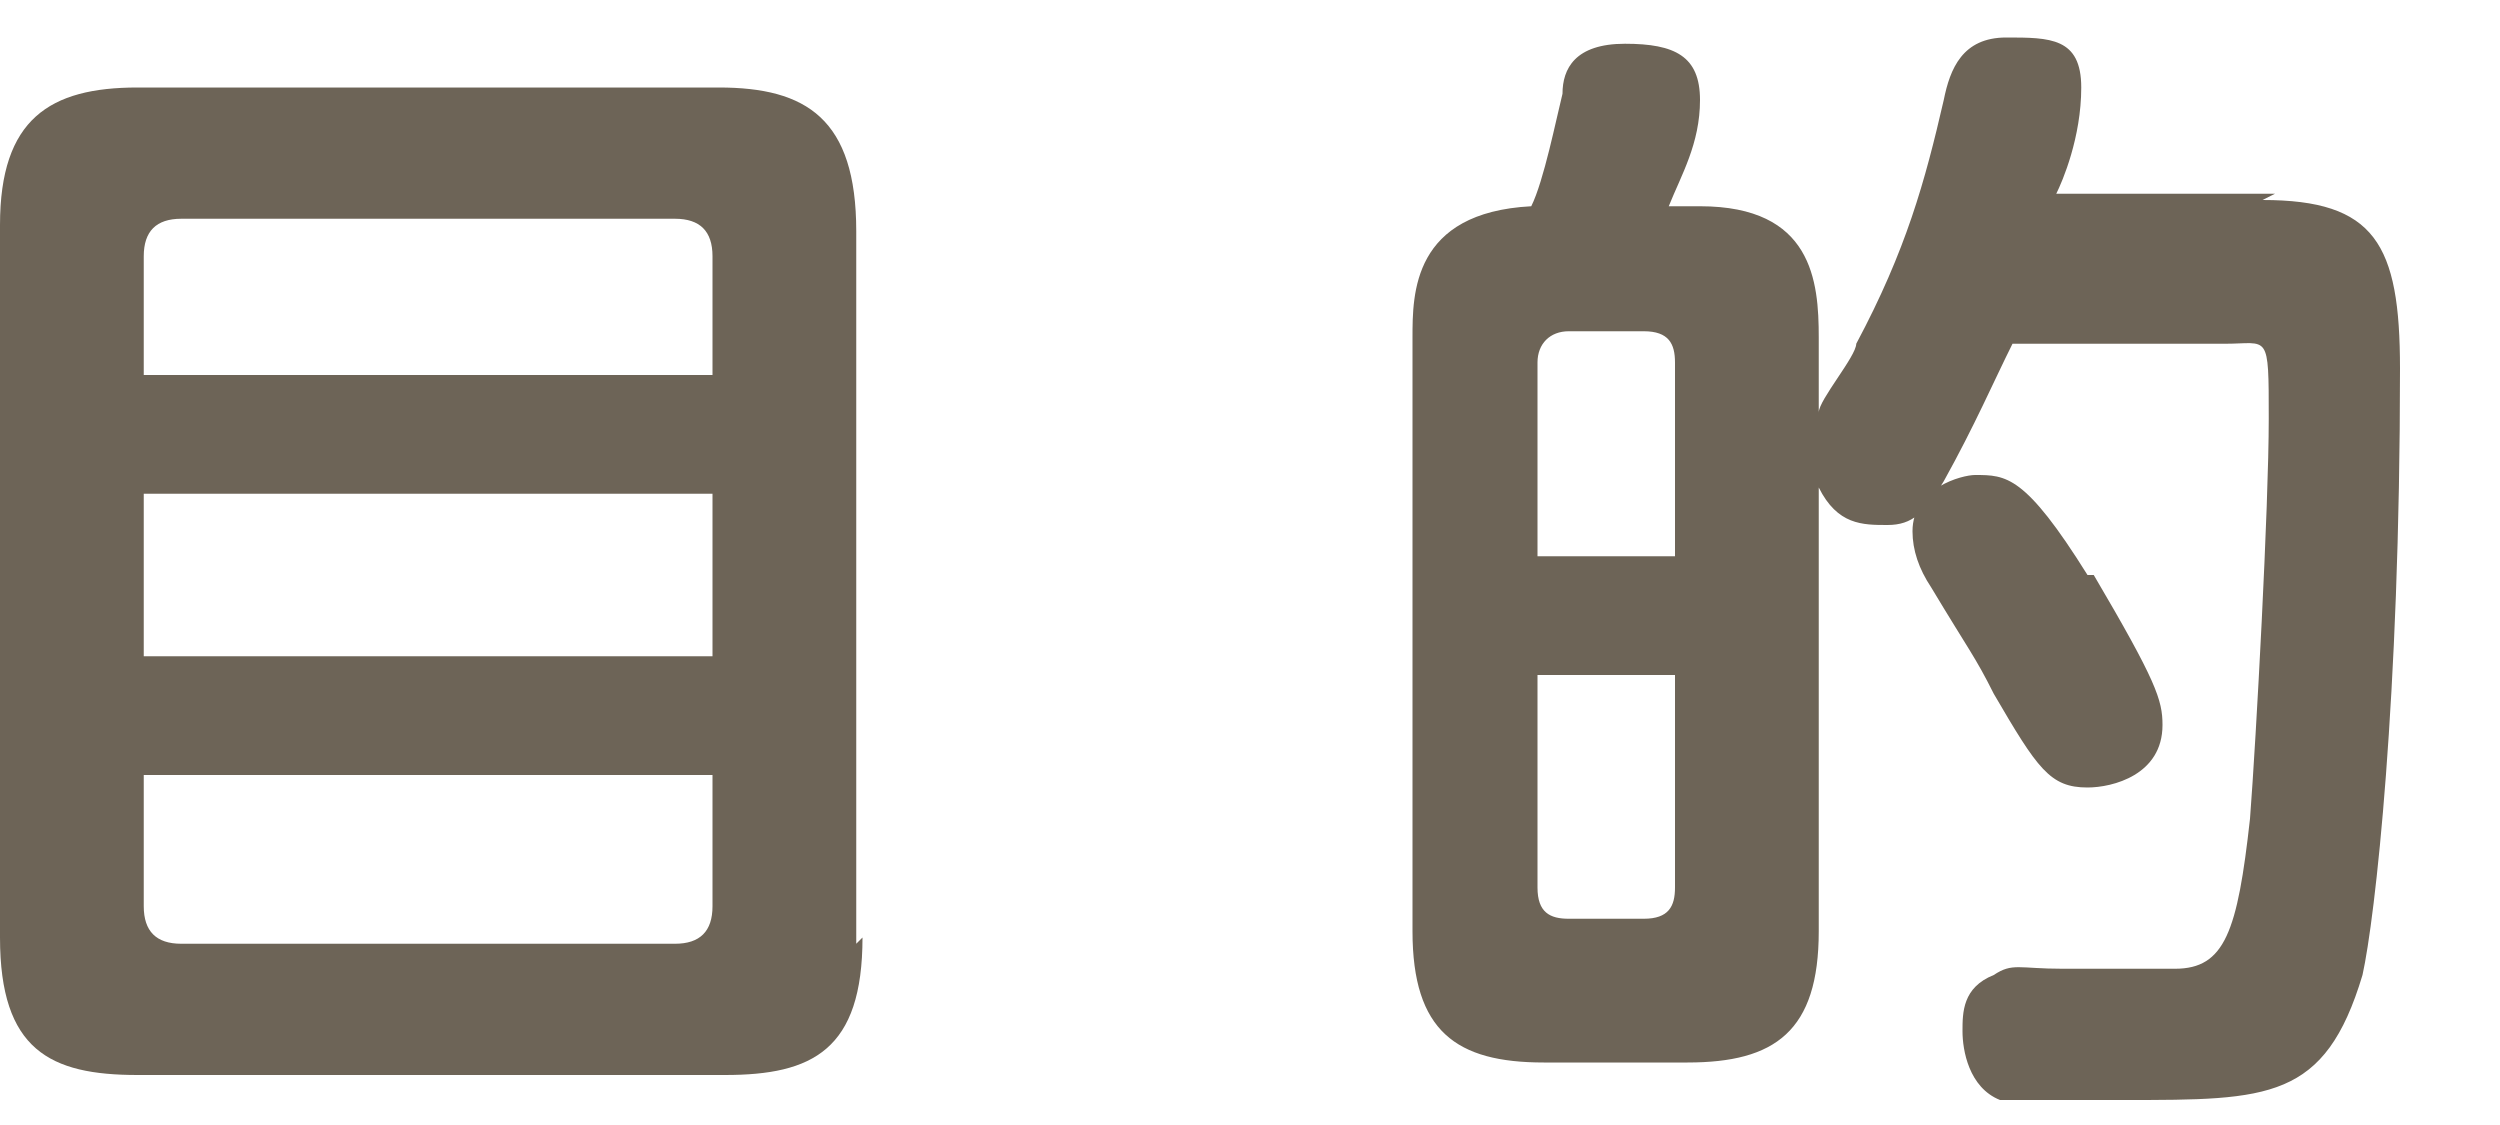
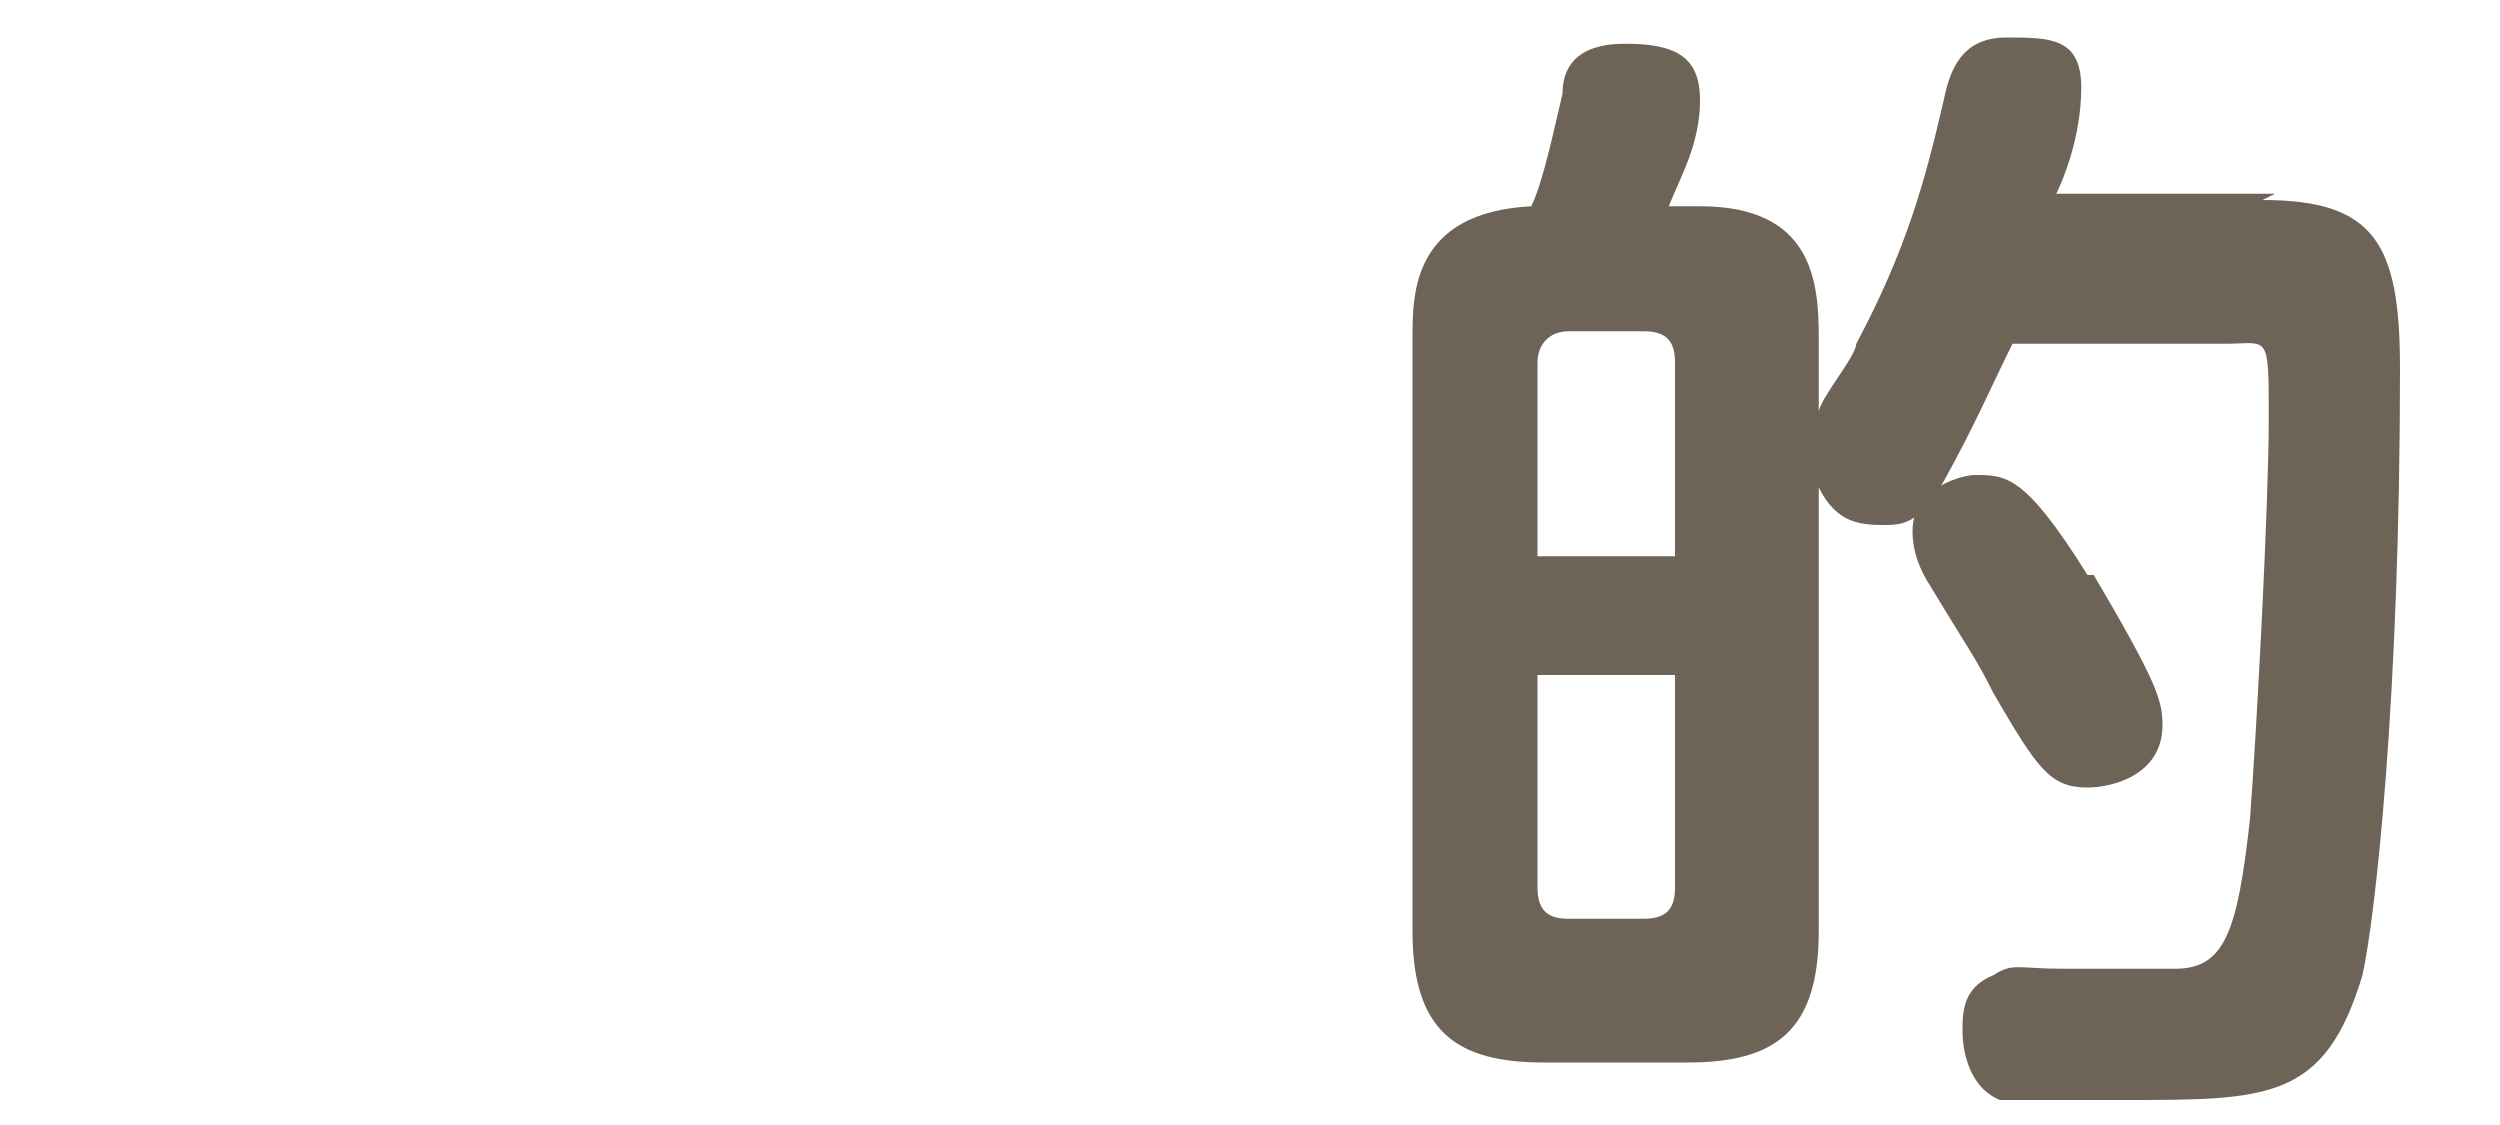
<svg xmlns="http://www.w3.org/2000/svg" id="_レイヤー_1" data-name="レイヤー_1" width="40" height="18" version="1.1" viewBox="0 0 40 18">
  <defs>
    <style>
      .st0 {
        fill: #6d6457;
      }
    </style>
  </defs>
-   <path class="st0" d="M13.8,15c0,1.8-.8,2.2-2.2,2.2H2.2c-1.4,0-2.2-.4-2.2-2.2V3.6C0,1.9.8,1.4,2.2,1.4h9.3c1.4,0,2.2.5,2.2,2.3v11.4ZM2.3,6h9.1v-1.9c0-.4-.2-.6-.6-.6H2.9c-.4,0-.6.2-.6.6v1.9ZM2.3,7.9v2.6h9.1v-2.6H2.3ZM2.3,12.4v2.1c0,.4.2.6.6.6h7.9c.4,0,.6-.2.6-.6v-2.1H2.3Z" />
  <path class="st0" d="M36.2,3.2c1.8,0,2.2.7,2.2,2.7,0,5.3-.4,8.8-.6,9.7-.6,2-1.5,2-3.8,2s-1.7,0-2,0c-.5-.2-.6-.8-.6-1.1s0-.7.5-.9c.3-.2.4-.1,1.1-.1h1.8c.8,0,1-.6,1.2-2.4.1-1.3.3-5,.3-6.4s0-1.2-.7-1.2h-3.4c-.3.6-.6,1.3-1.1,2.2-.3.5-.5.7-.9.7s-.8,0-1.1-.6v7.1c0,1.6-.7,2.1-2.1,2.1h-2.3c-1.4,0-2.1-.5-2.1-2.1V5.4c0-.7,0-2,1.9-2.1.2-.4.4-1.4.5-1.8,0-.4.2-.8,1-.8s1.2.2,1.2.9-.3,1.2-.5,1.7h.5c1.8,0,1.9,1.2,1.9,2.1v1.2c0-.2.6-.9.6-1.1.8-1.5,1.1-2.6,1.4-3.9.1-.5.3-1,1-1s1.2,0,1.2.8-.3,1.5-.4,1.7h3.5ZM24.6,8.9h2.2v-3.1c0-.3-.1-.5-.5-.5h-1.2c-.3,0-.5.2-.5.5v3.1ZM26.8,10.8h-2.2v3.4c0,.4.2.5.5.5h1.2c.4,0,.5-.2.5-.5v-3.4ZM33.5,9.2c1,1.7,1.1,2,1.1,2.4,0,.8-.8,1-1.2,1-.6,0-.8-.3-1.5-1.5-.3-.6-.4-.7-1-1.7-.2-.3-.3-.6-.3-.9,0-.7.8-.9,1-.9.5,0,.8,0,1.8,1.6Z" />
</svg>